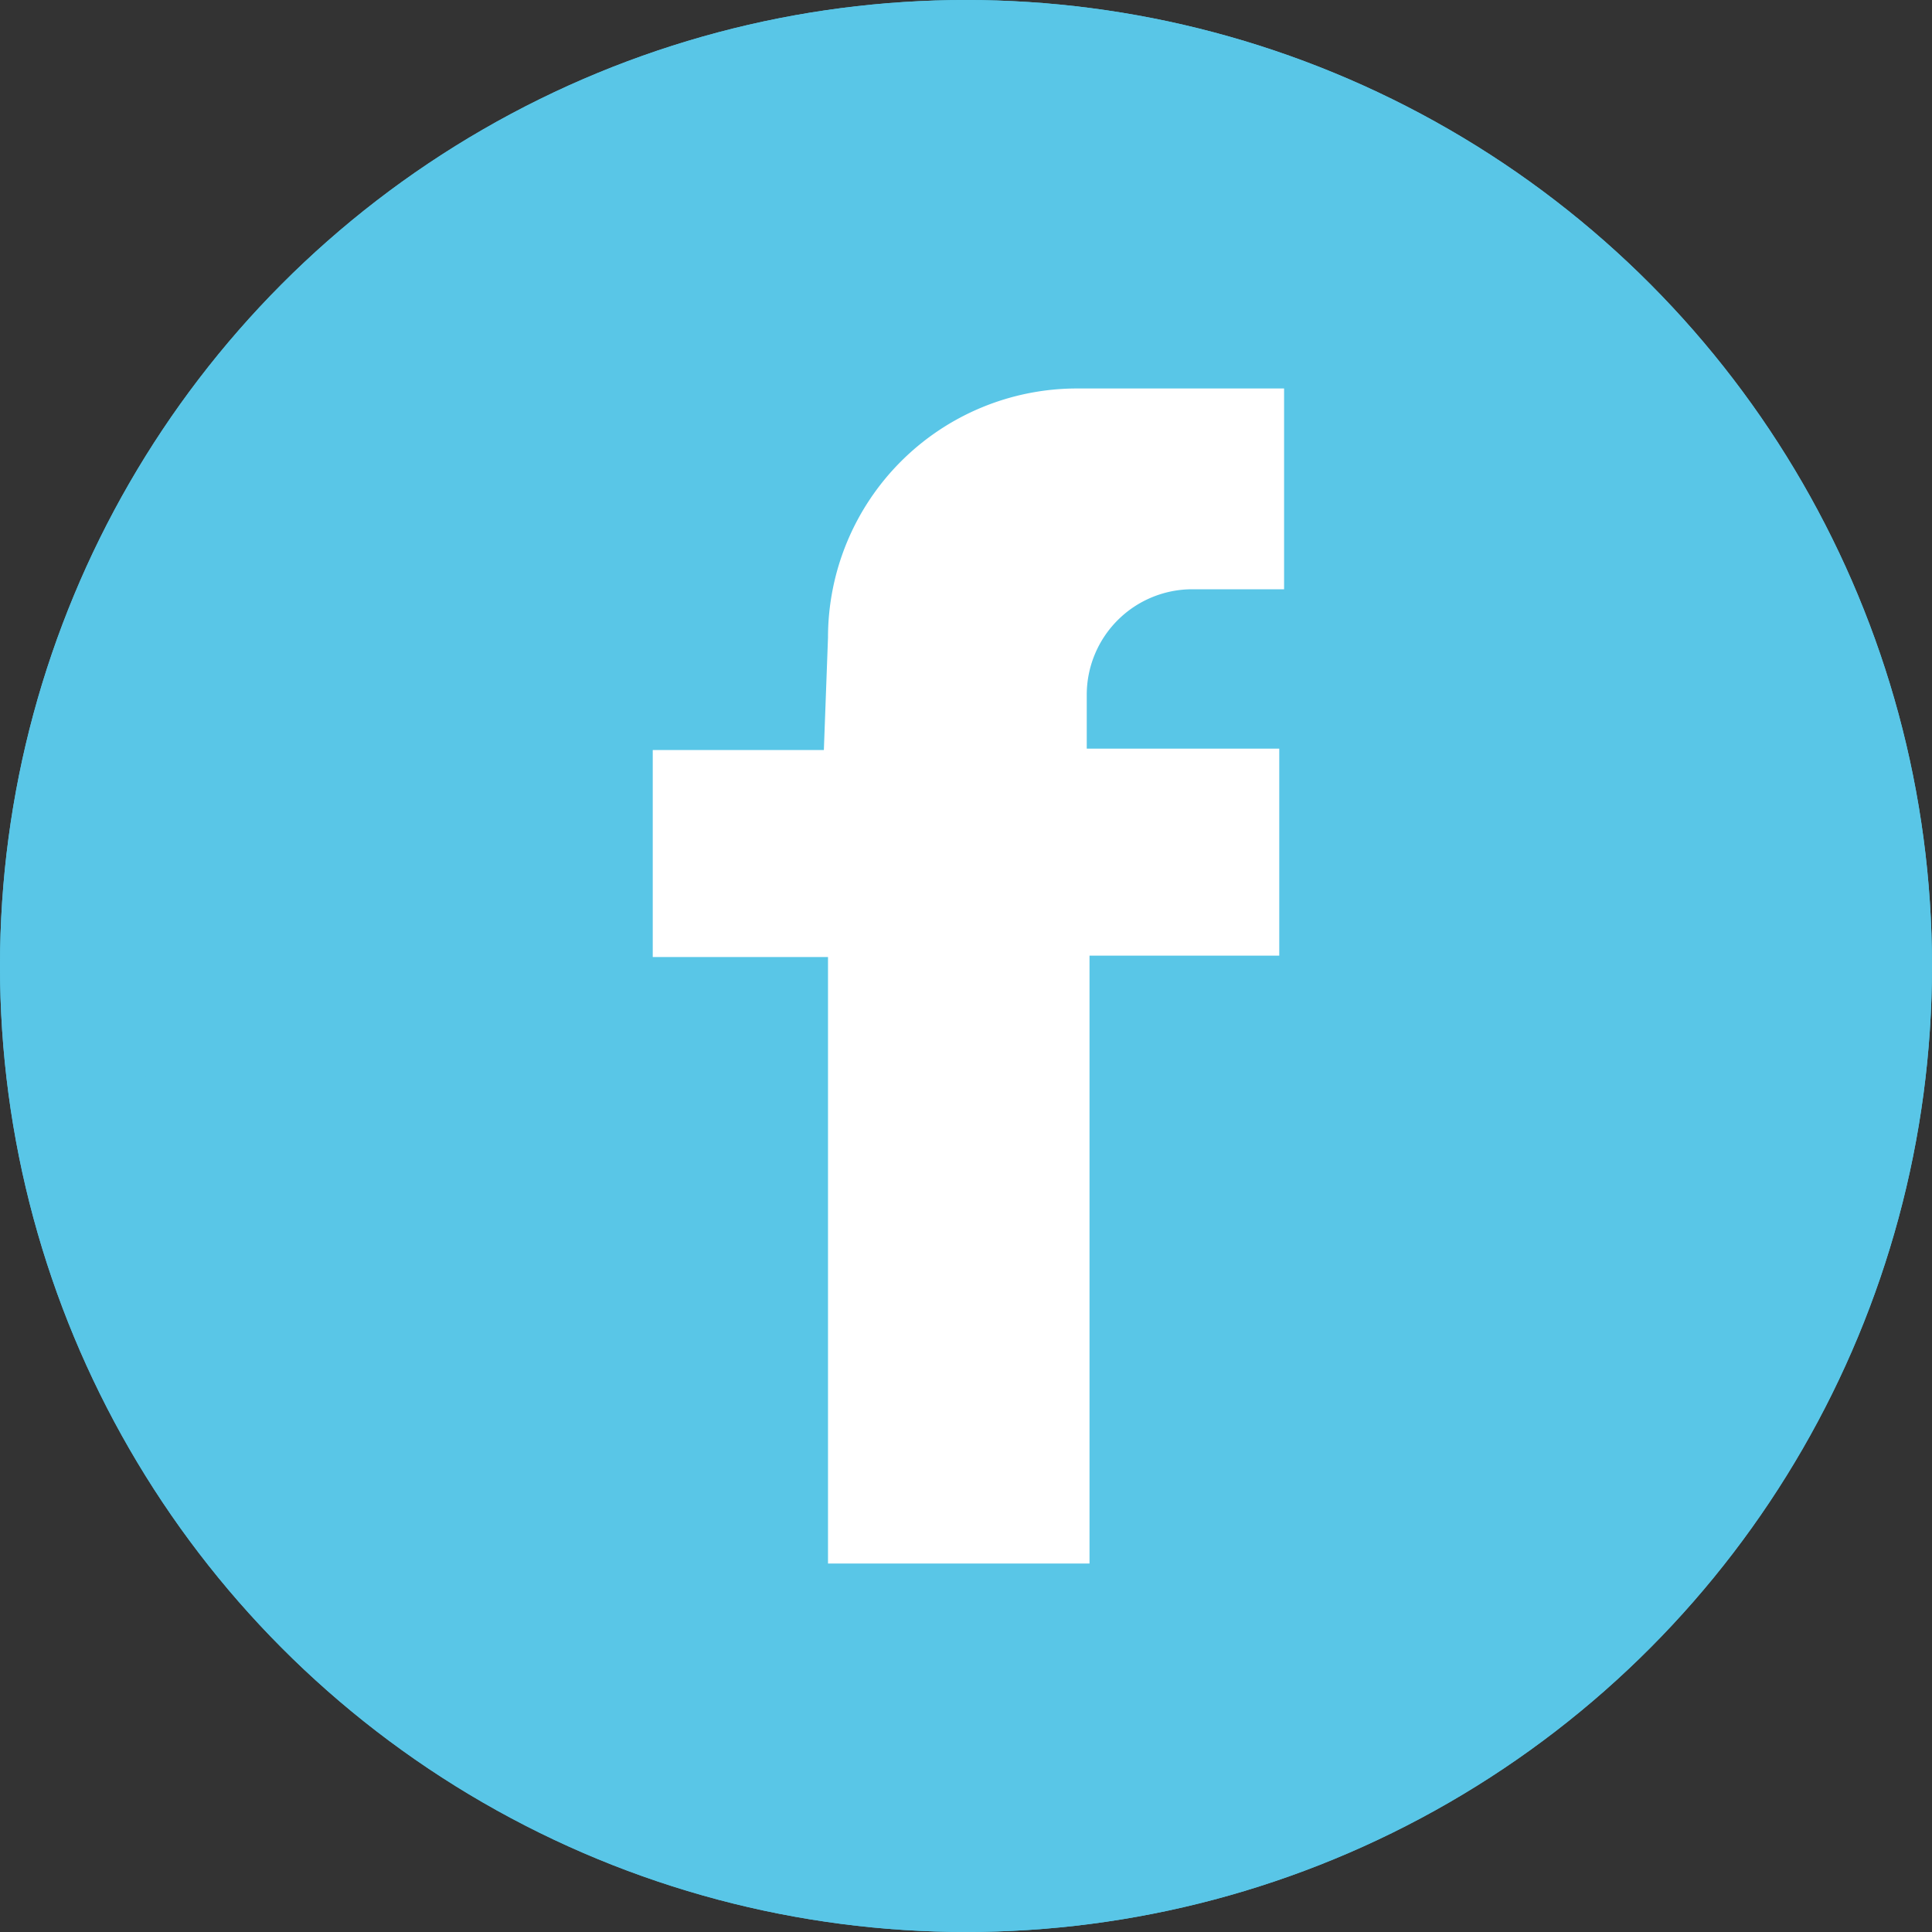
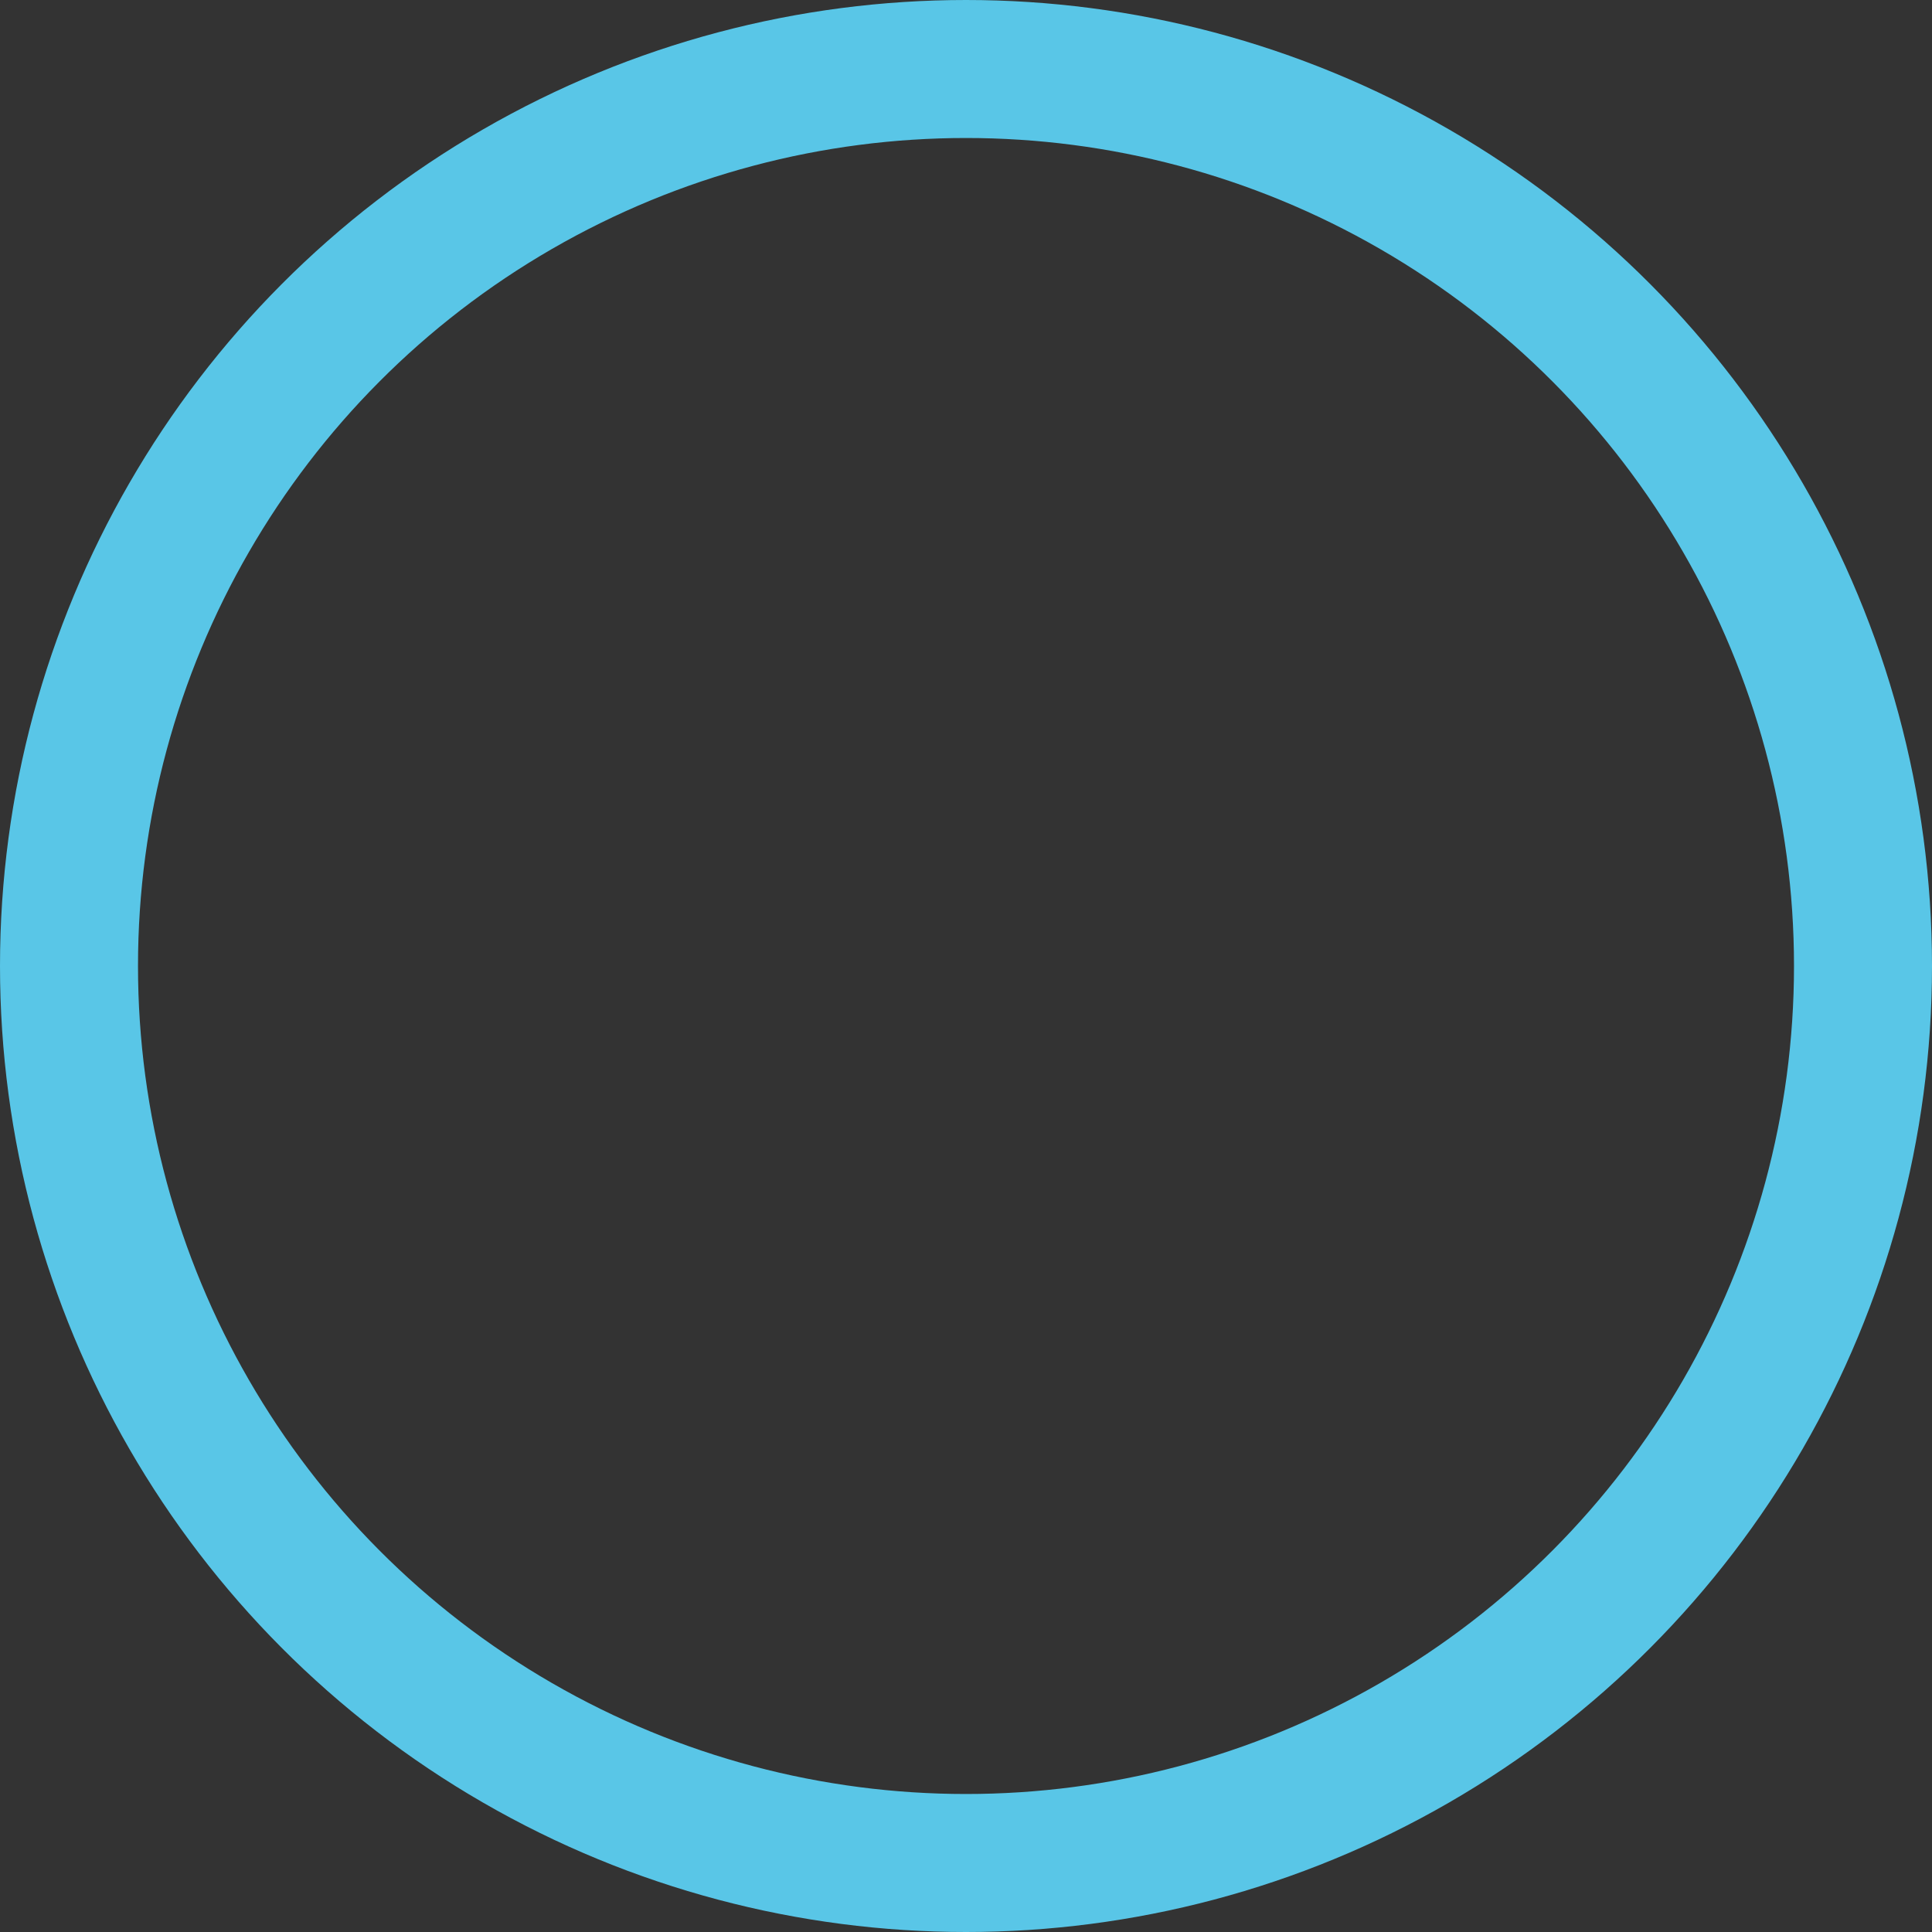
<svg xmlns="http://www.w3.org/2000/svg" viewBox="0 0 28 28">
  <rect x="0" y="0" width="28" height="28" fill="#333333" stroke="none" />
  <defs>
    <style>.cls-1{fill:#59c6e7;}.cls-2{fill:none;stroke:#59c6e7;stroke-width:2px;}.cls-3{fill:#fff;}</style>
  </defs>
  <g id="Layer_2" data-name="Layer 2">
    <g id="Layer_2-2" data-name="Layer 2">
-       <circle class="cls-1" cx="14" cy="14" r="14" />
      <circle class="cls-2" cx="14" cy="14" r="13" />
-       <path id="Path_1839" data-name="Path 1839" class="cls-3" d="M12,9.24a3.61,3.61,0,0,1,3.61-3.61h3V8.54H17.28a1.53,1.53,0,0,0-1.53,1.53v.78h2.79v3H15.79v8.81H12V13.87H9.46v-3h2.48Z" />
    </g>
  </g>
</svg>